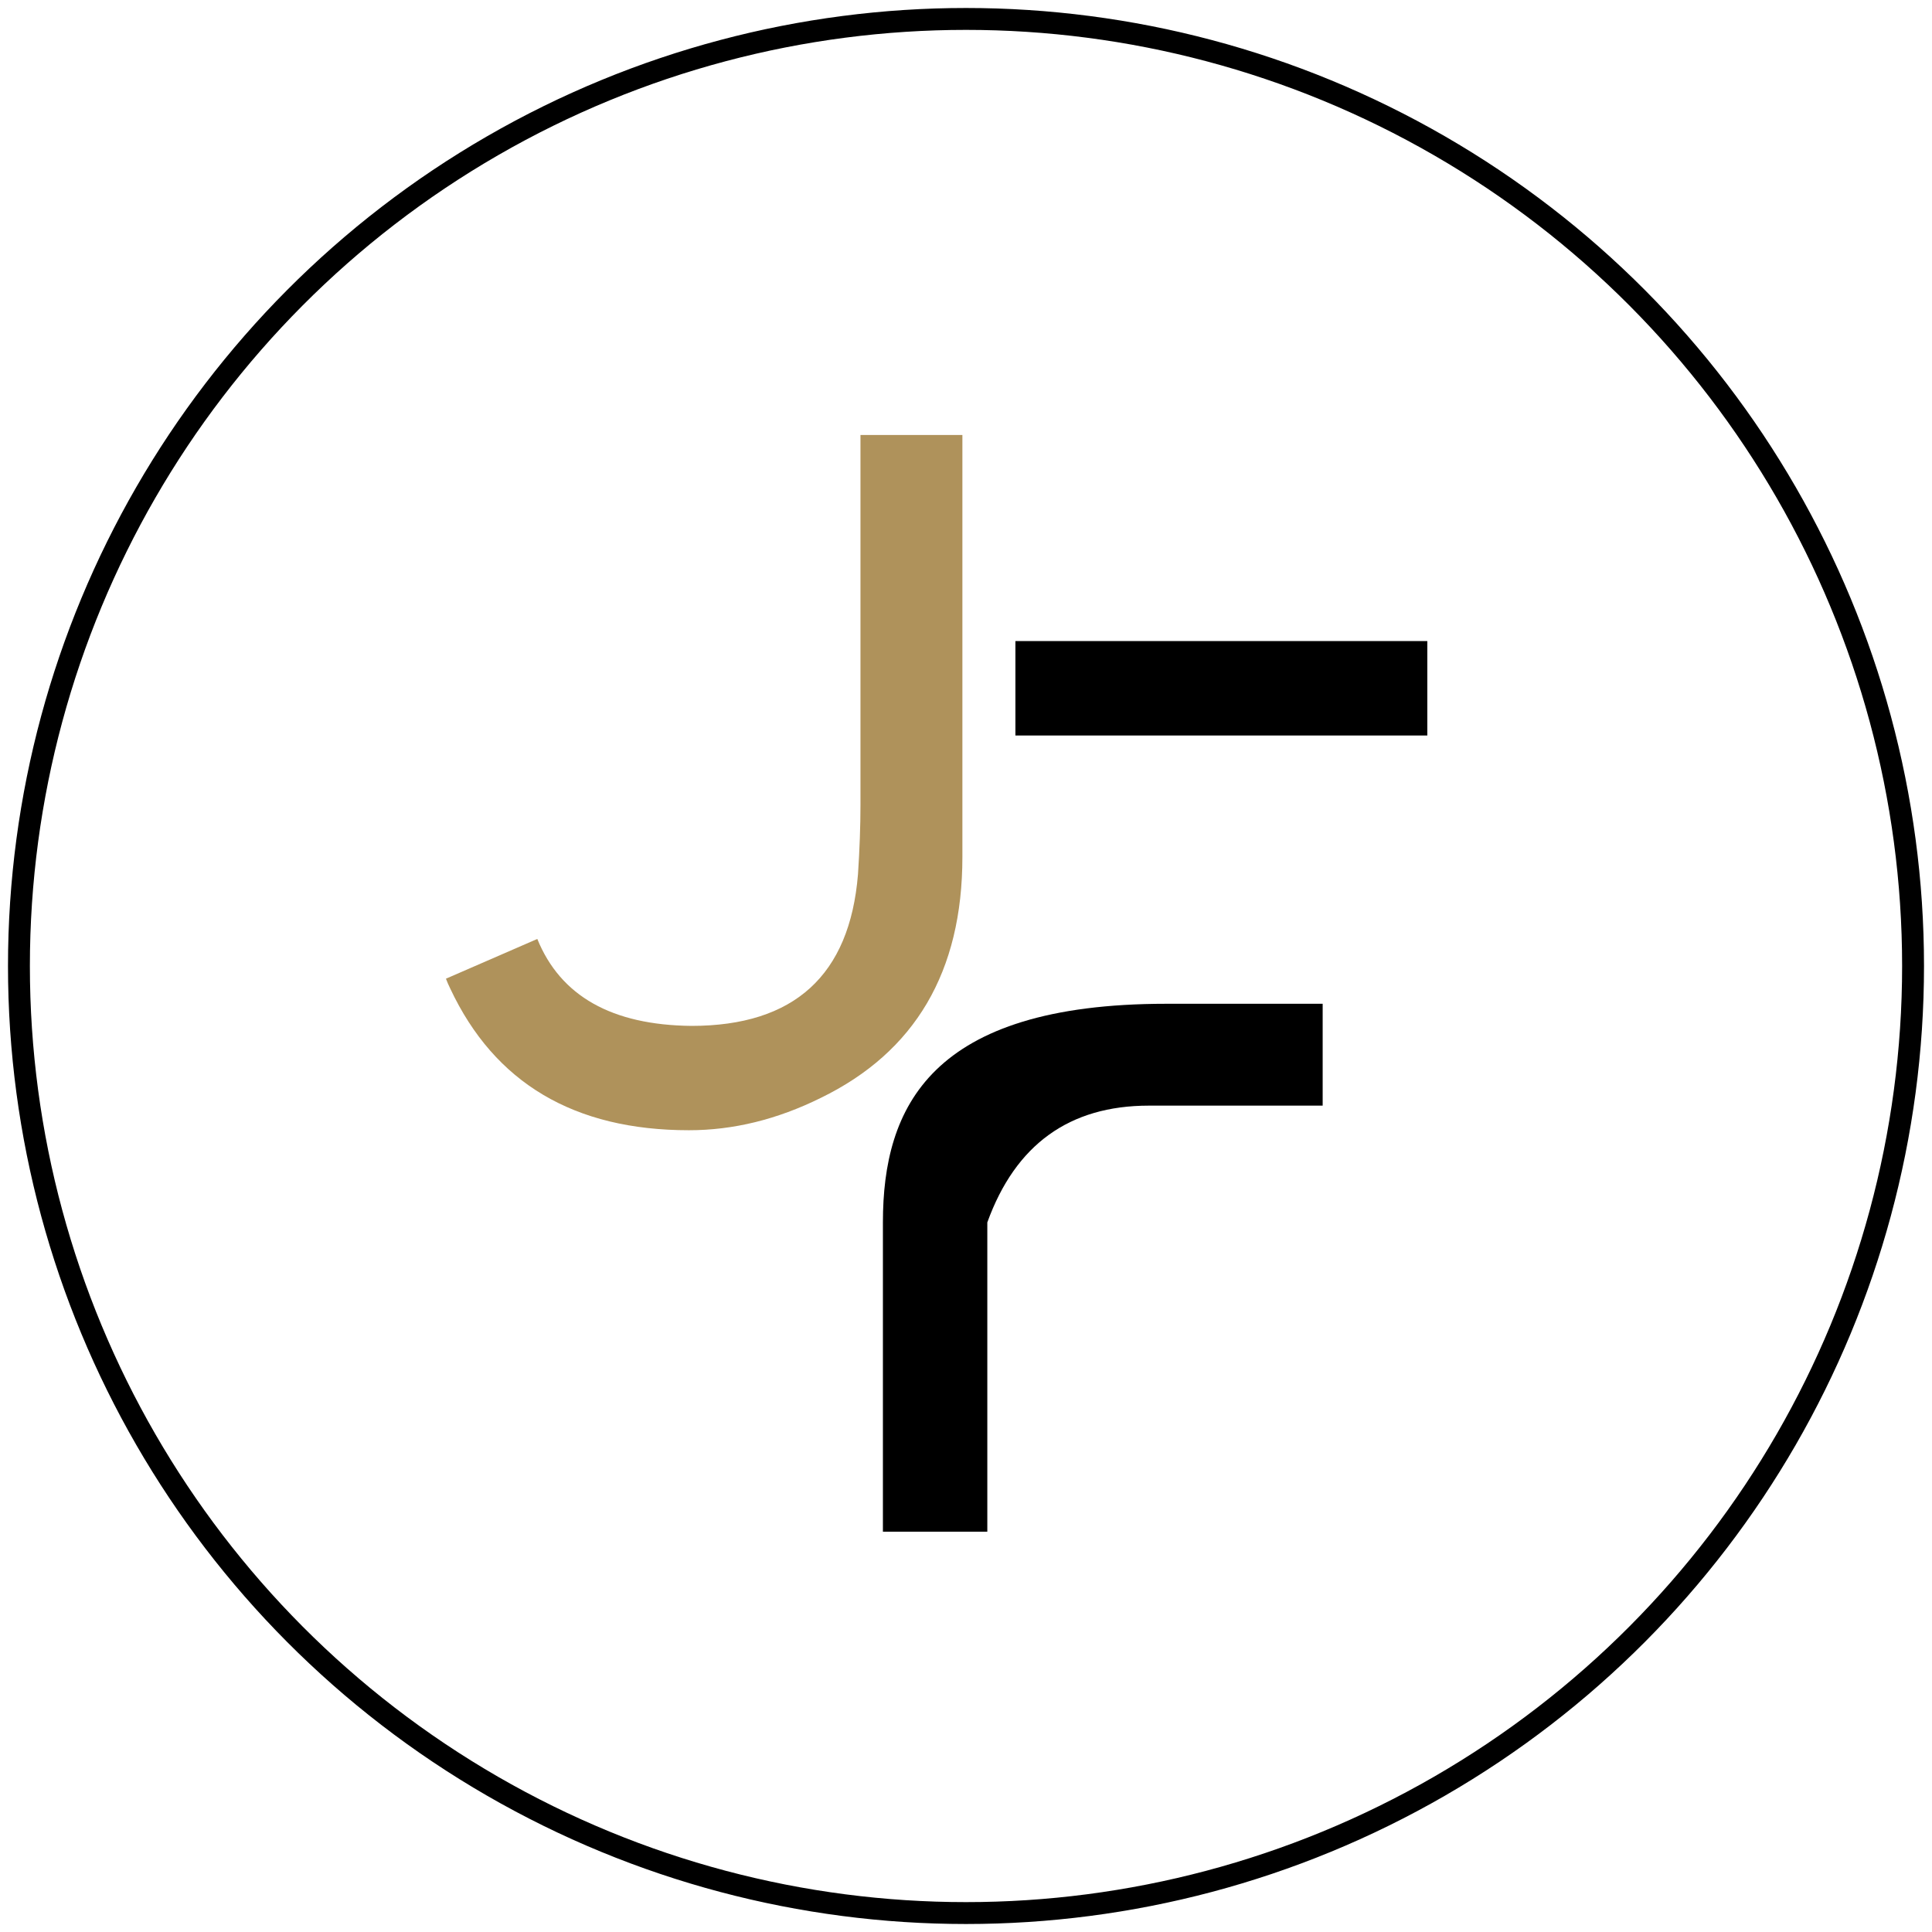
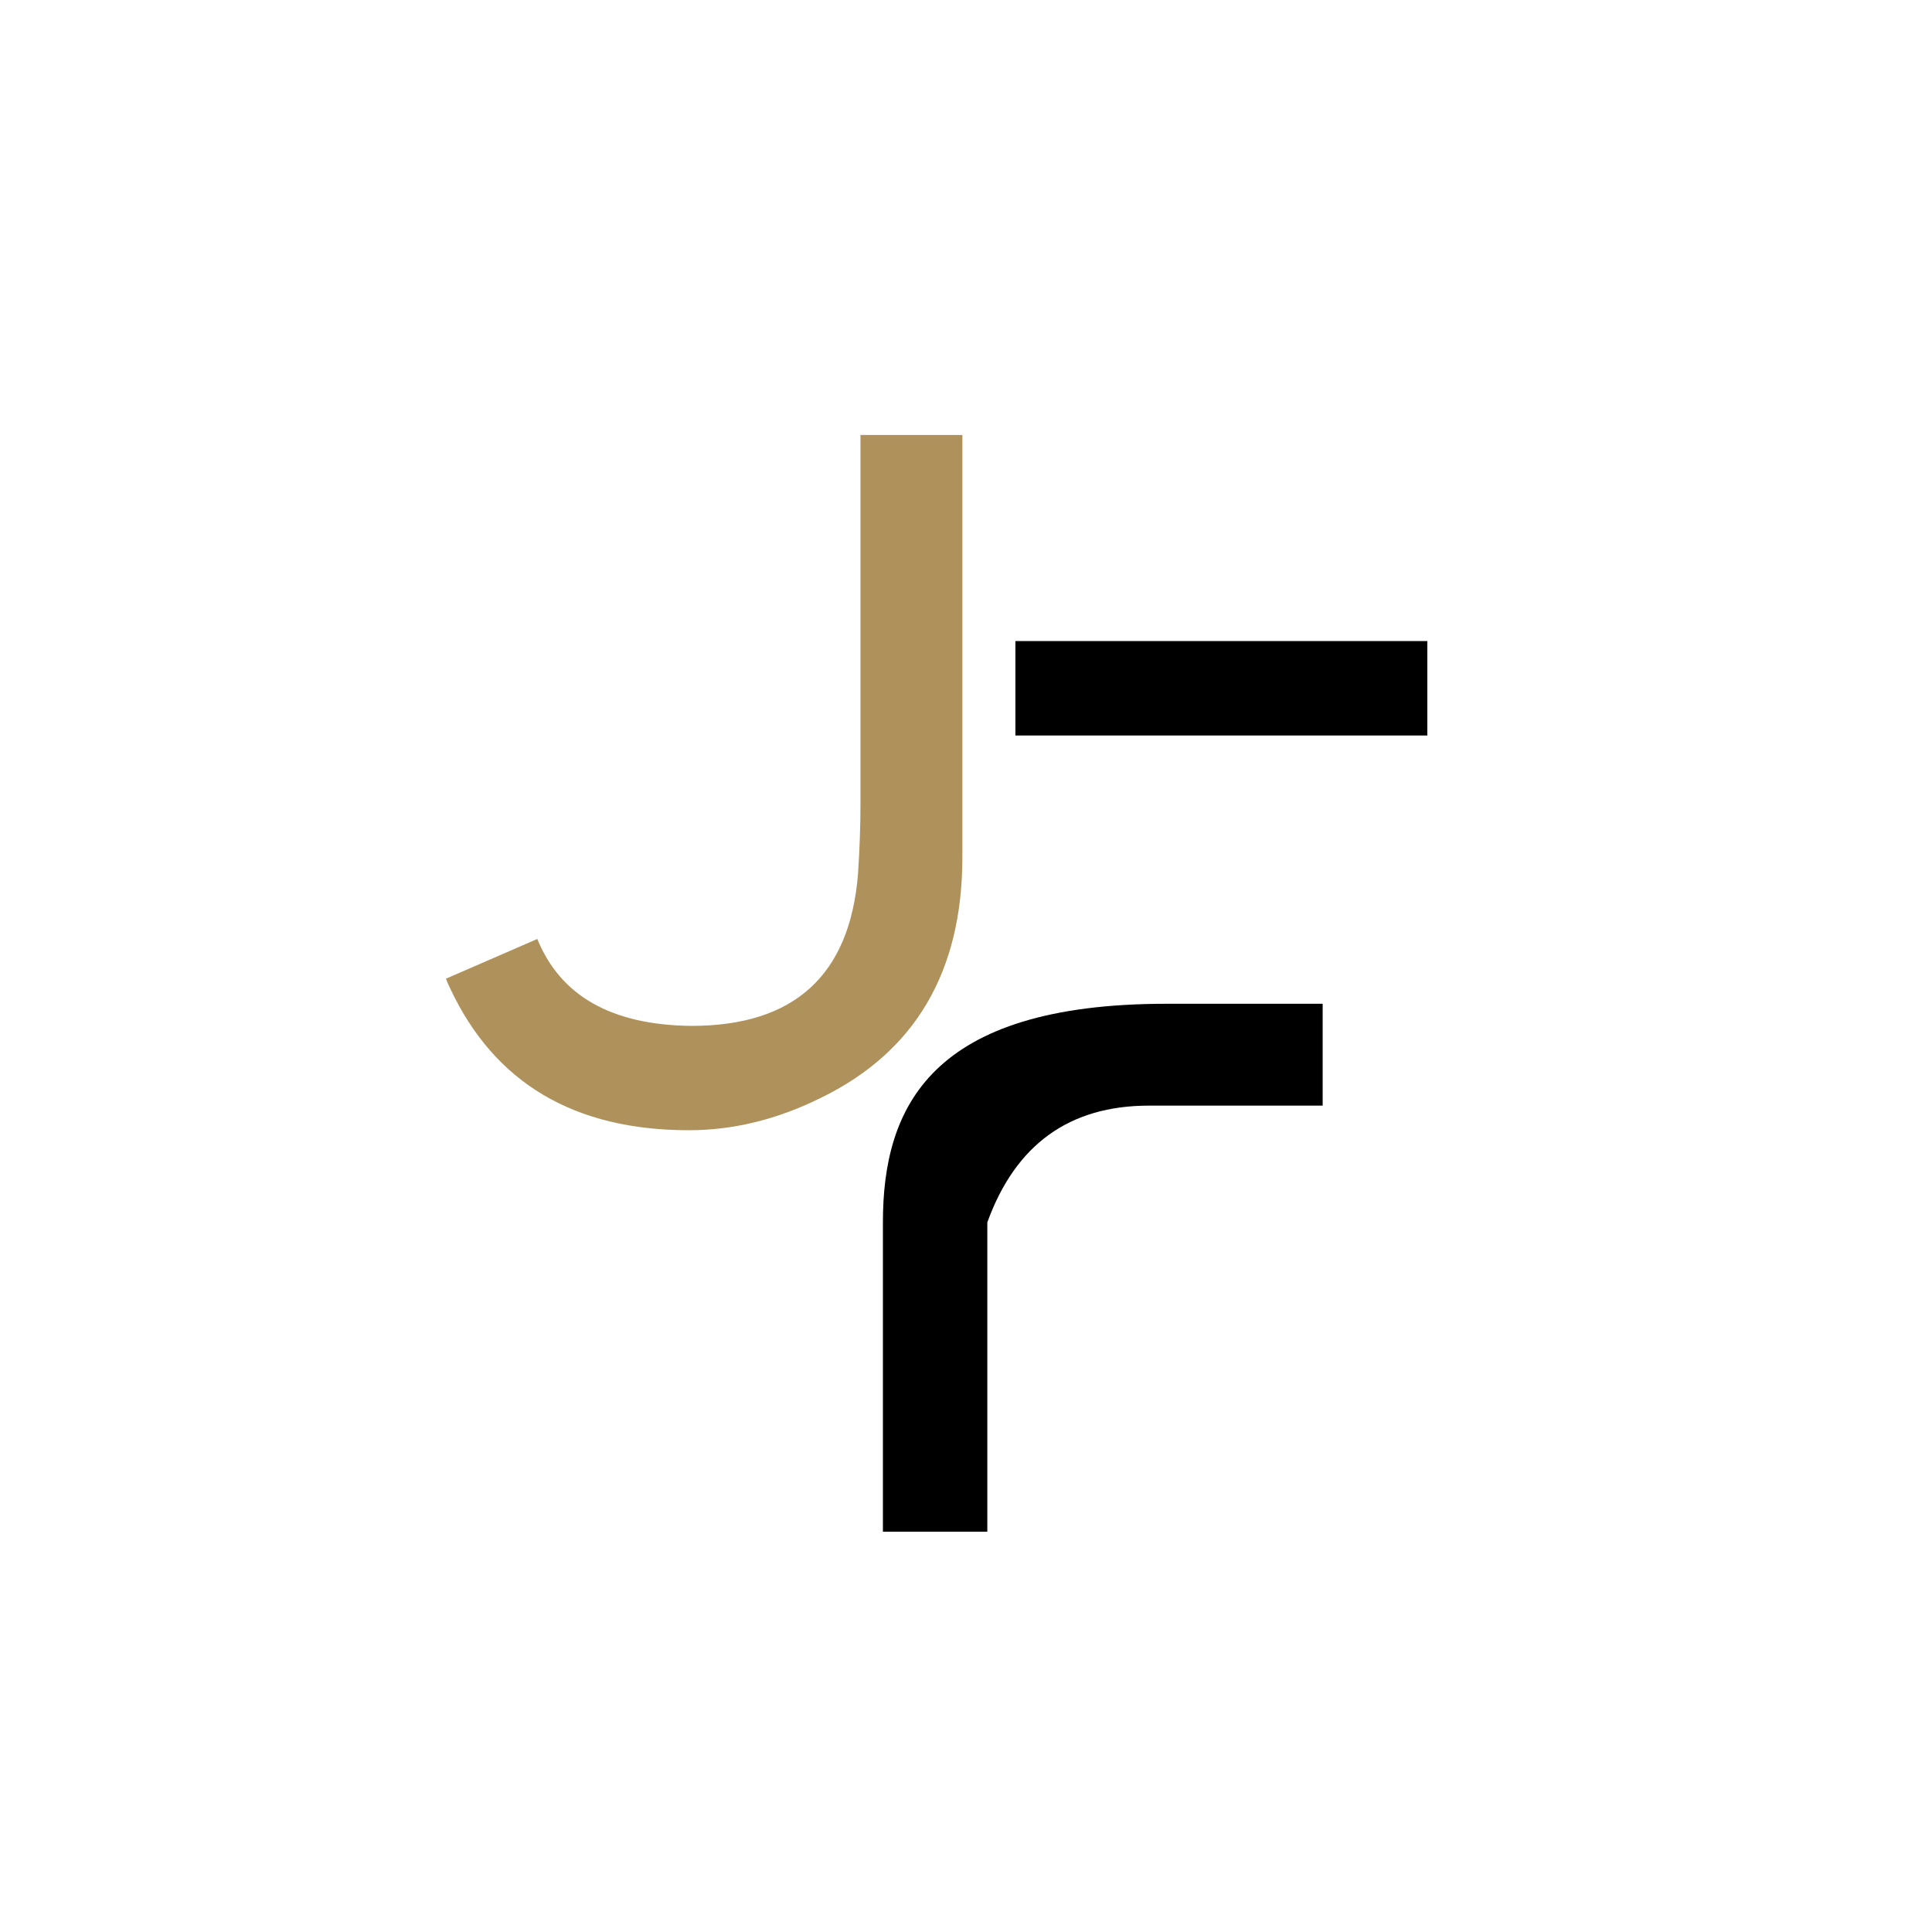
<svg xmlns="http://www.w3.org/2000/svg" width="121" height="121" viewBox="0 0 121 121" fill="none">
  <path d="M33.651 58.806C35.104 62.384 38.321 64.2 43.303 64.251C49.739 64.251 53.216 61.088 53.735 54.761C53.839 53.179 53.891 51.727 53.891 50.404V27.243H60.274V53.672C60.274 60.855 57.316 65.885 51.4 68.763C48.675 70.112 45.924 70.786 43.148 70.786C35.96 70.786 30.978 67.83 28.201 61.918C28.098 61.71 28.007 61.503 27.929 61.295L33.651 58.806Z" fill="#AF925B" />
  <path fill-rule="evenodd" clip-rule="evenodd" d="M55.296 76.558V95.928H61.835V76.558C63.599 71.682 66.973 69.245 71.955 69.245H82.838V62.866H73.045C58.278 62.866 55.296 69.341 55.296 76.558ZM63.594 46.063H89.392V40.15H63.594V46.063Z" fill="black" />
-   <circle cx="60.5" cy="60.5" r="59.314" stroke="black" stroke-width="1.371" />
</svg>